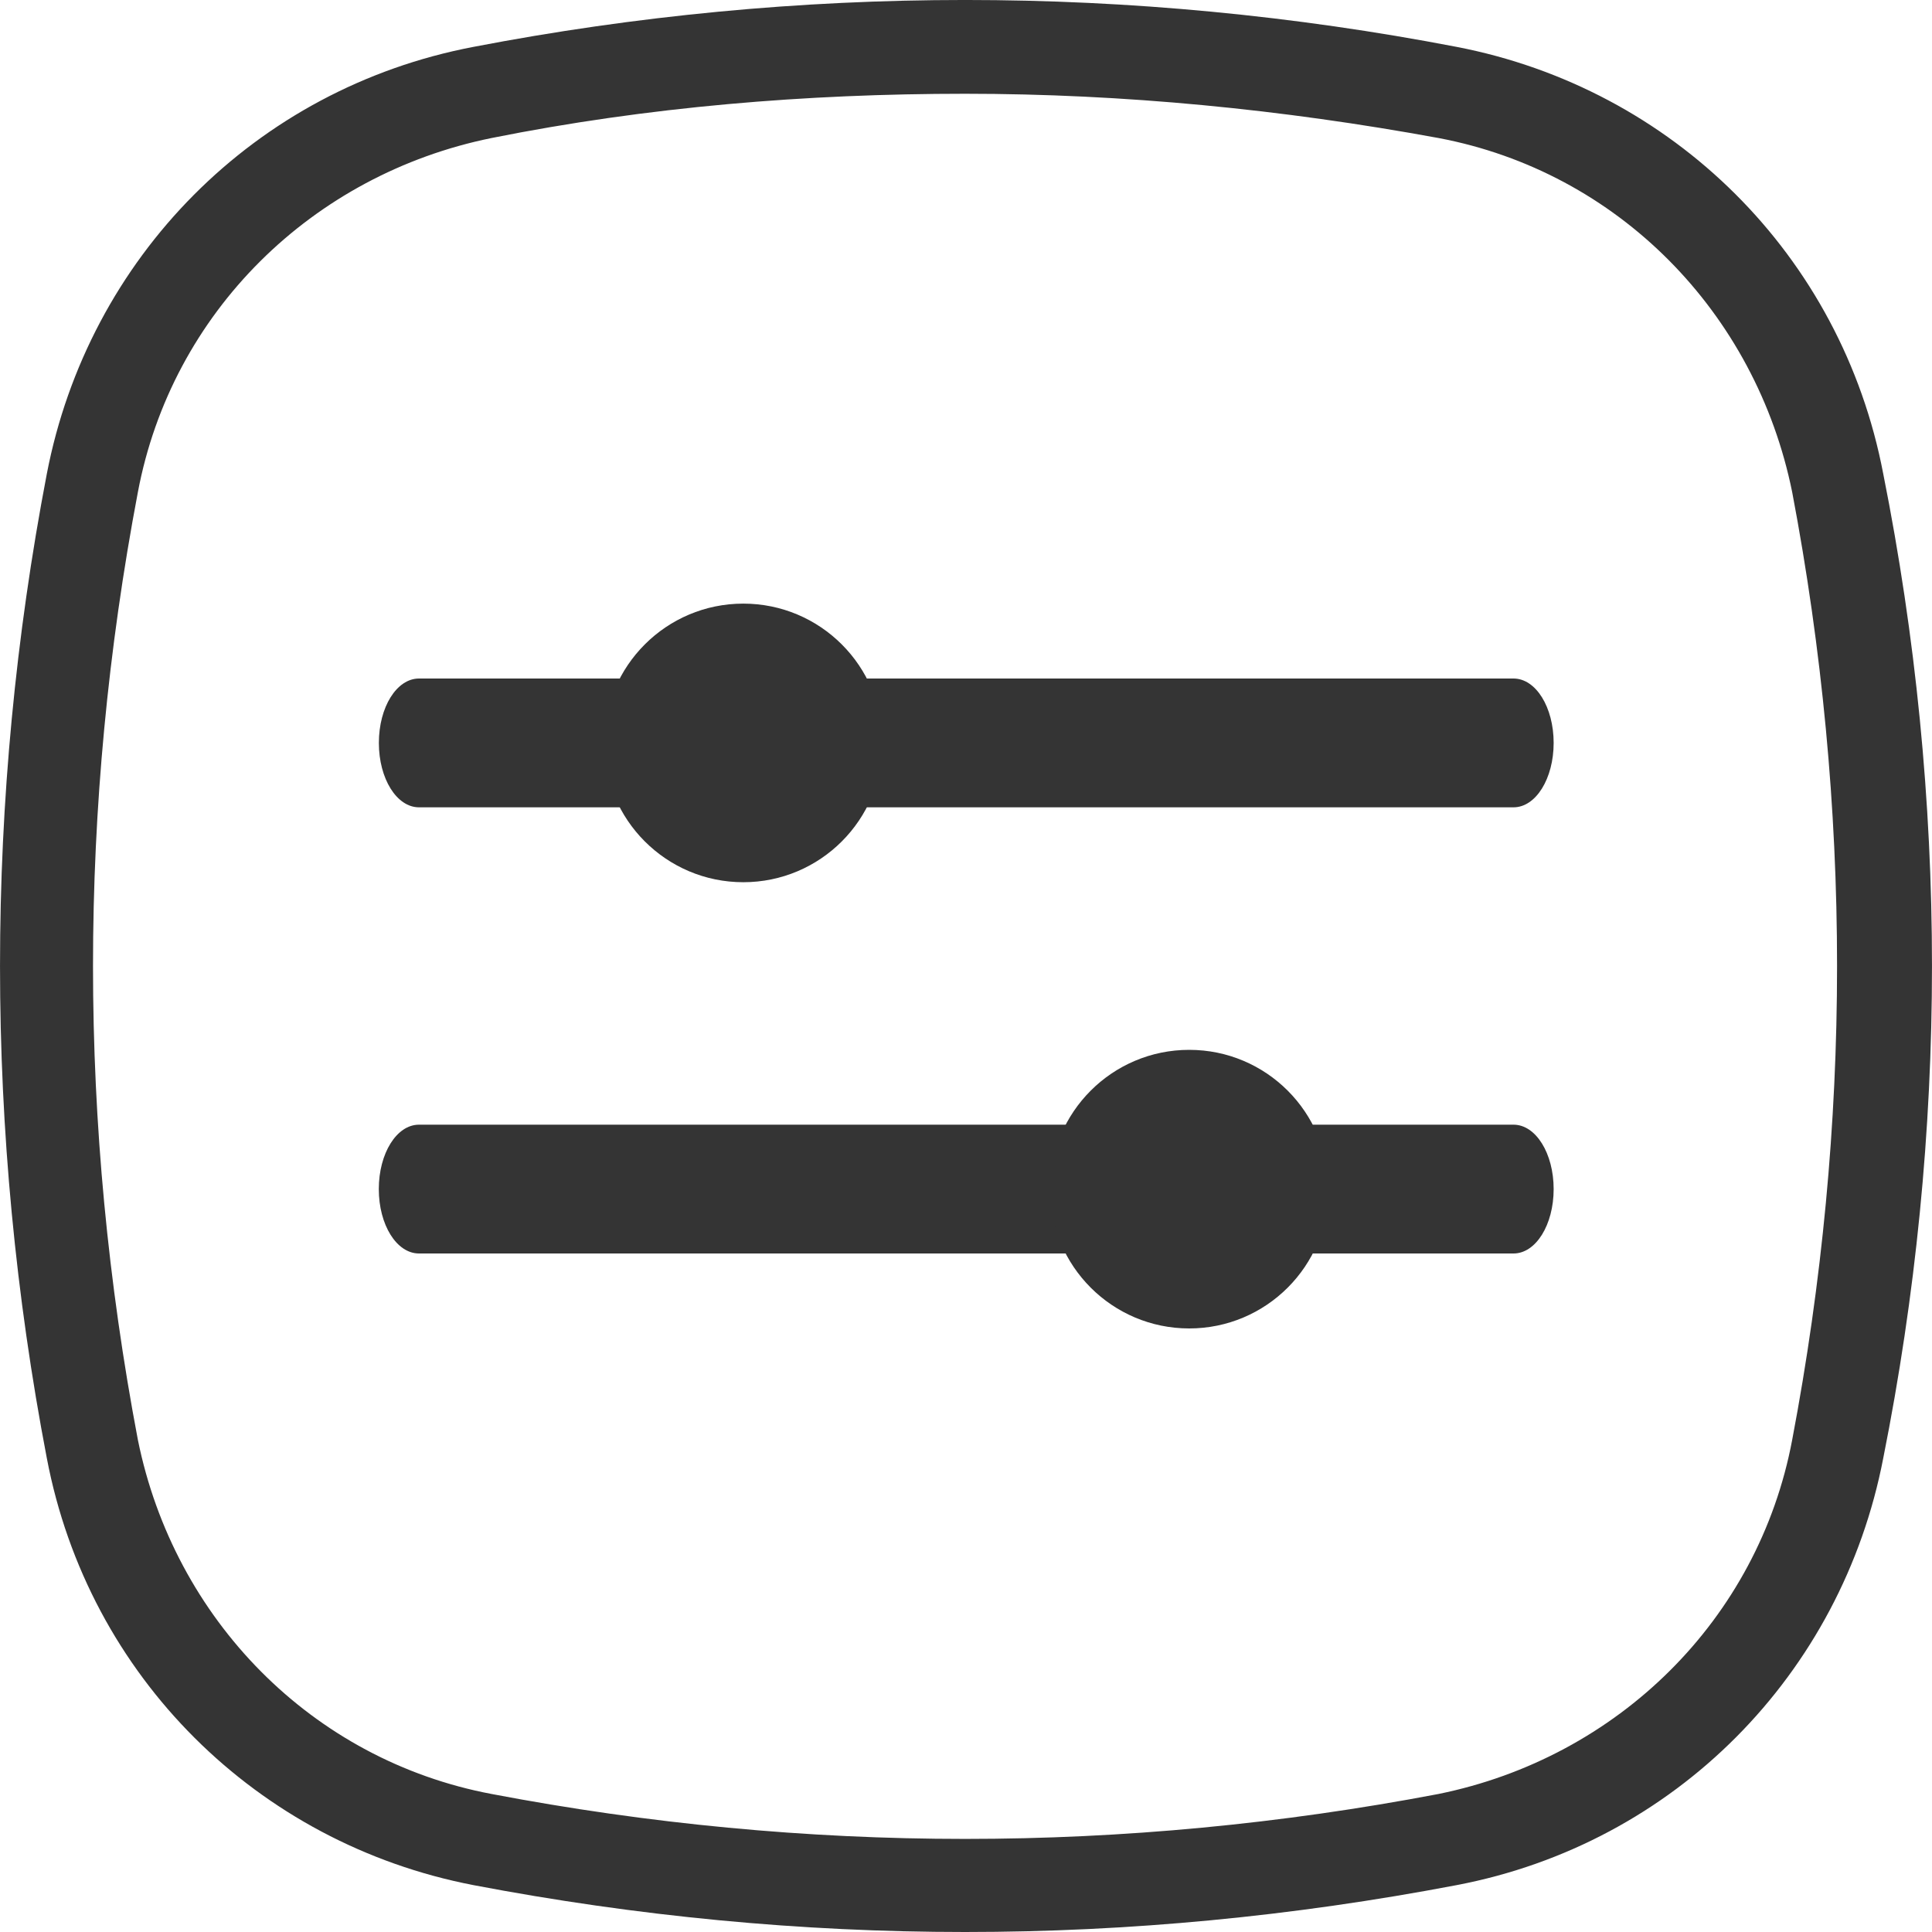
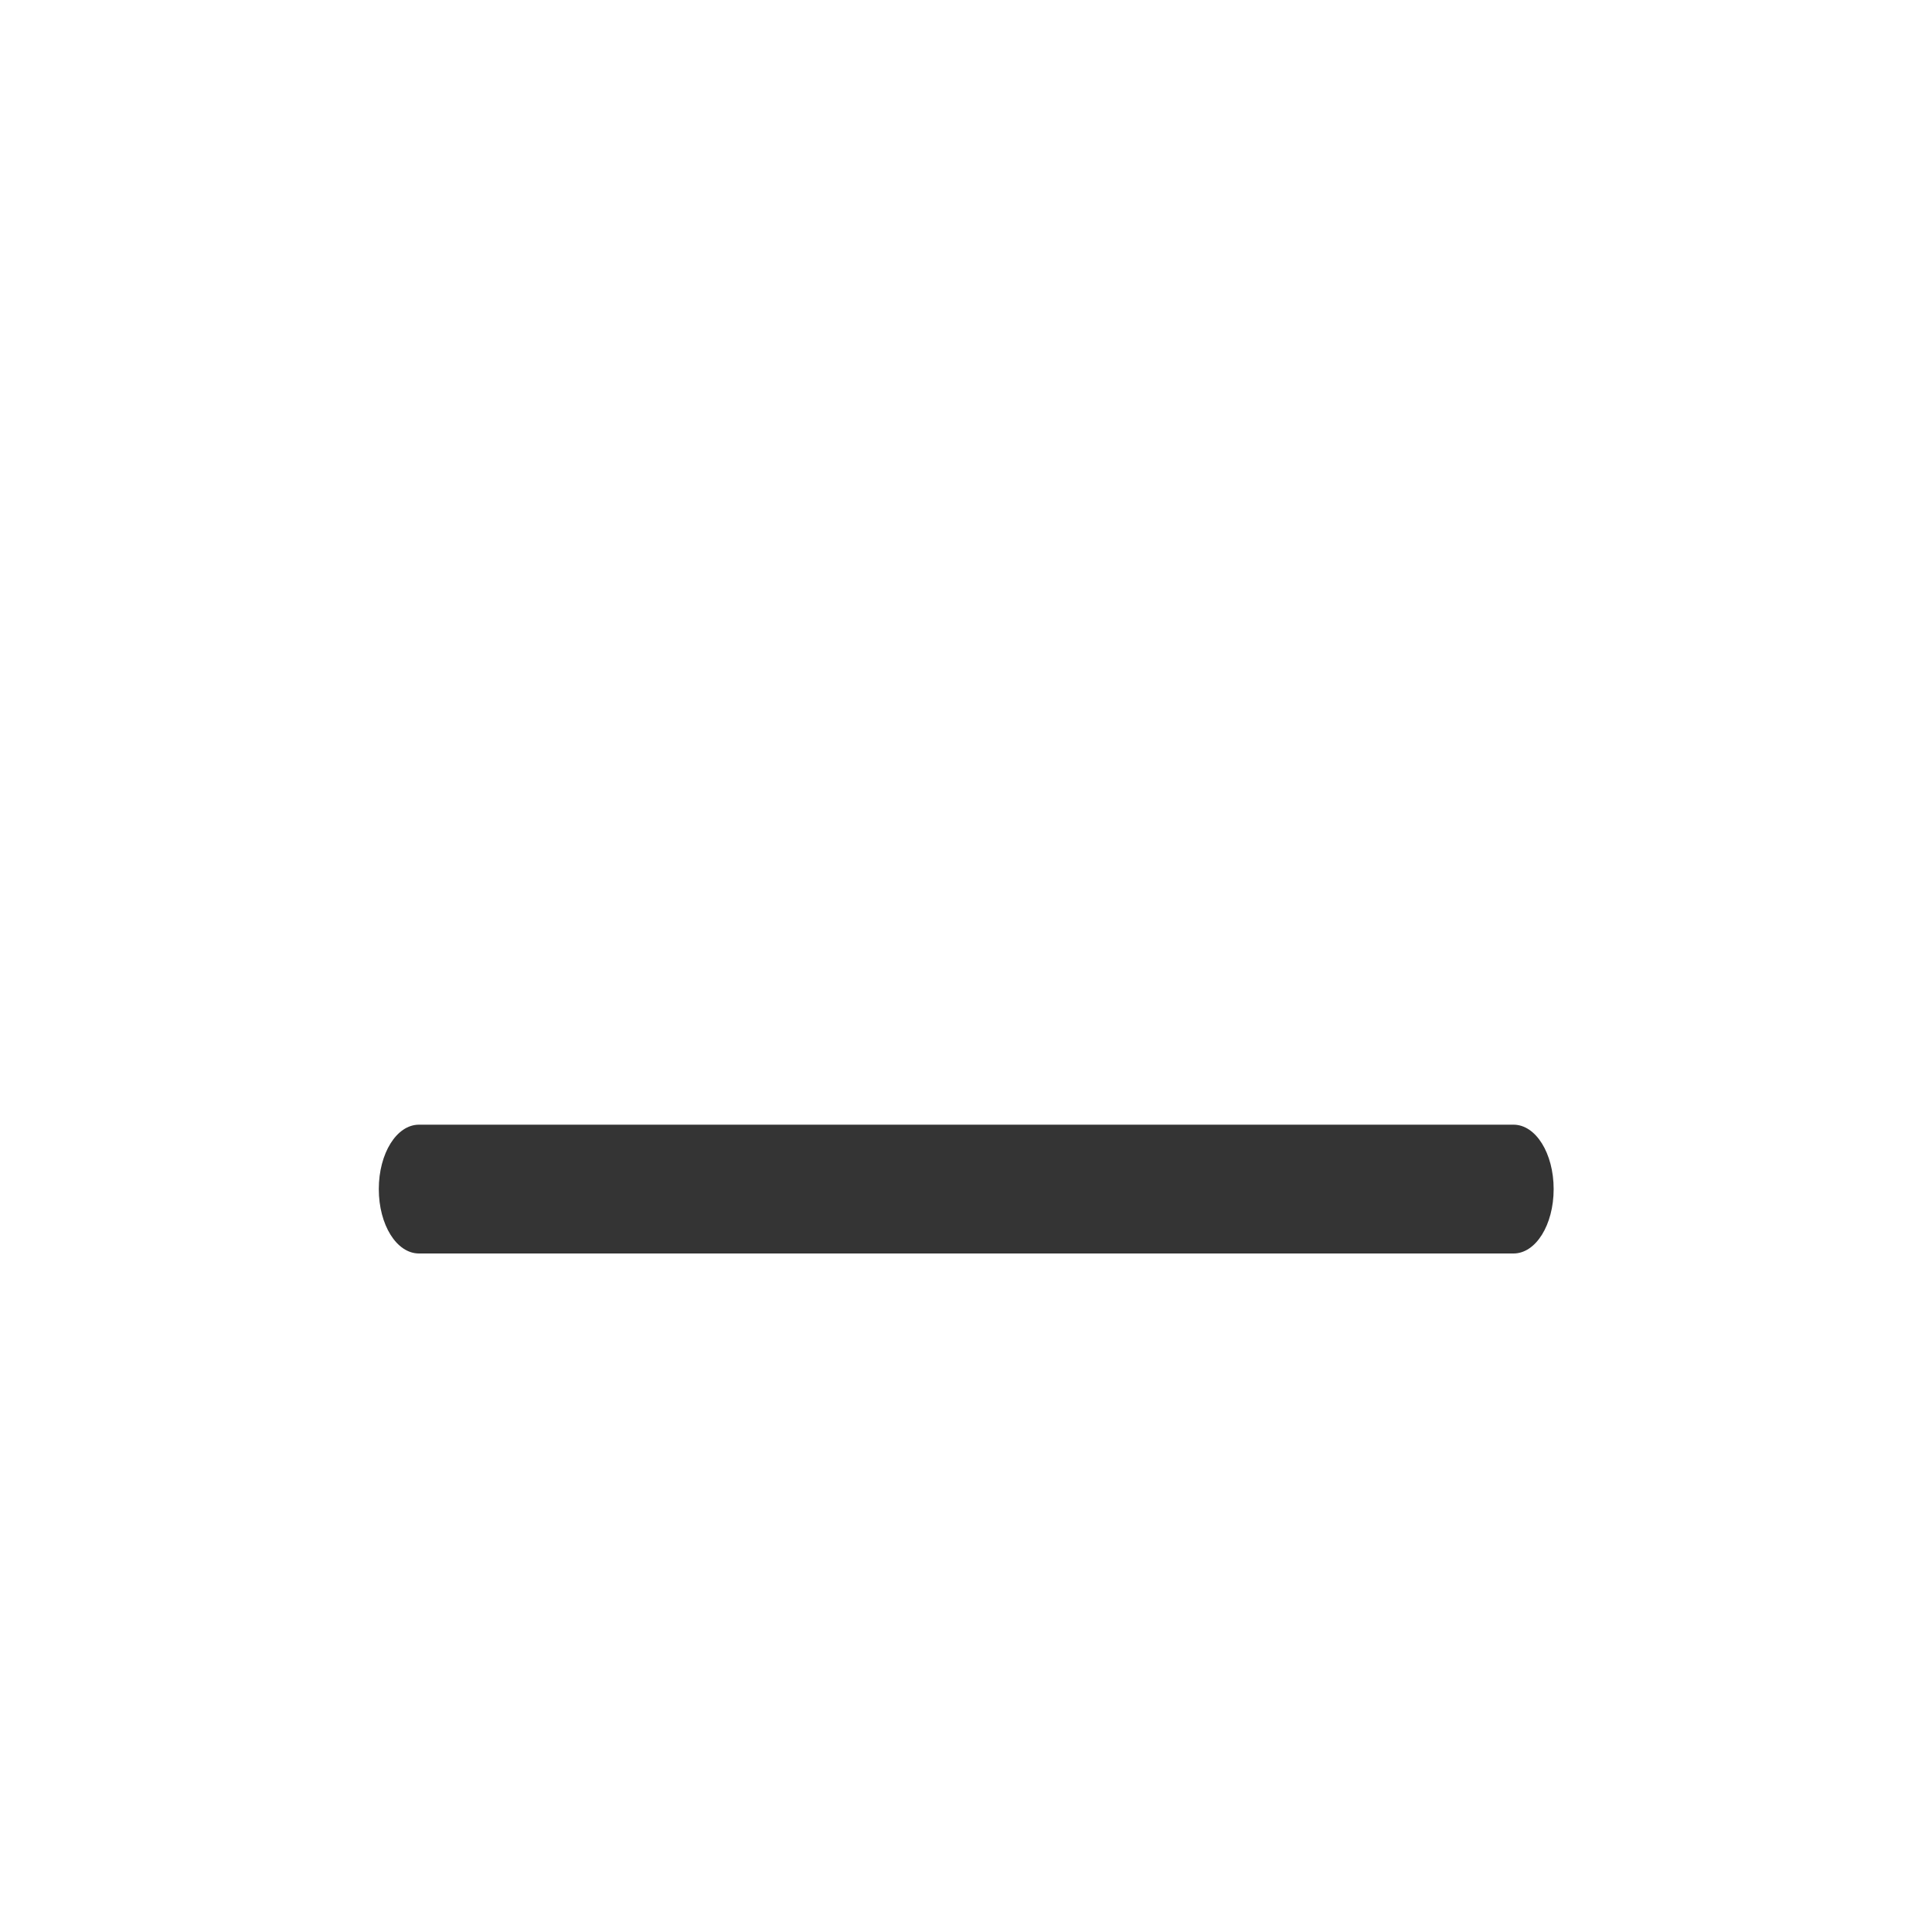
<svg xmlns="http://www.w3.org/2000/svg" width="30" height="30" viewBox="0 0 30 30" fill="none">
-   <path d="M29.243 7.358C28.596 3.962 25.971 1.375 22.619 0.728C17.57 -0.243 12.4 -0.243 7.351 0.728C3.958 1.375 1.373 4.003 0.727 7.358C-0.242 12.412 -0.242 17.588 0.727 22.642C1.373 26.038 3.999 28.625 7.351 29.272C9.896 29.757 12.44 30 14.985 30C17.529 30 20.074 29.757 22.619 29.272C26.011 28.625 28.596 25.997 29.243 22.642C30.252 17.588 30.252 12.412 29.243 7.358ZM27.829 22.358C27.304 25.148 25.123 27.291 22.336 27.857C17.449 28.787 12.521 28.787 7.634 27.857C4.847 27.331 2.706 25.148 2.141 22.358C1.212 17.466 1.212 12.534 2.141 7.642C2.666 4.852 4.847 2.709 7.634 2.143C10.057 1.658 12.521 1.456 14.985 1.456C17.449 1.456 19.913 1.698 22.336 2.143C25.123 2.668 27.264 4.852 27.829 7.642C28.758 12.534 28.758 17.466 27.829 22.358Z" fill="#343434" />
-   <path d="M6.506 12.536H23.502C23.848 12.536 24.125 12.091 24.125 11.536C24.125 10.98 23.848 10.536 23.502 10.536H6.506C6.16 10.536 5.883 10.98 5.883 11.536C5.883 12.091 6.16 12.536 6.506 12.536Z" fill="#343434" />
-   <circle cx="11.542" cy="11.536" r="2.163" fill="#343434" />
  <path d="M23.502 19.464H6.506C6.159 19.464 5.882 19.02 5.882 18.464C5.882 17.909 6.159 17.464 6.506 17.464H23.502C23.848 17.464 24.125 17.909 24.125 18.464C24.125 19.02 23.848 19.464 23.502 19.464Z" fill="#343434" />
-   <circle r="2.163" transform="matrix(-1 0 0 1 18.466 18.465)" fill="#343434" />
</svg>